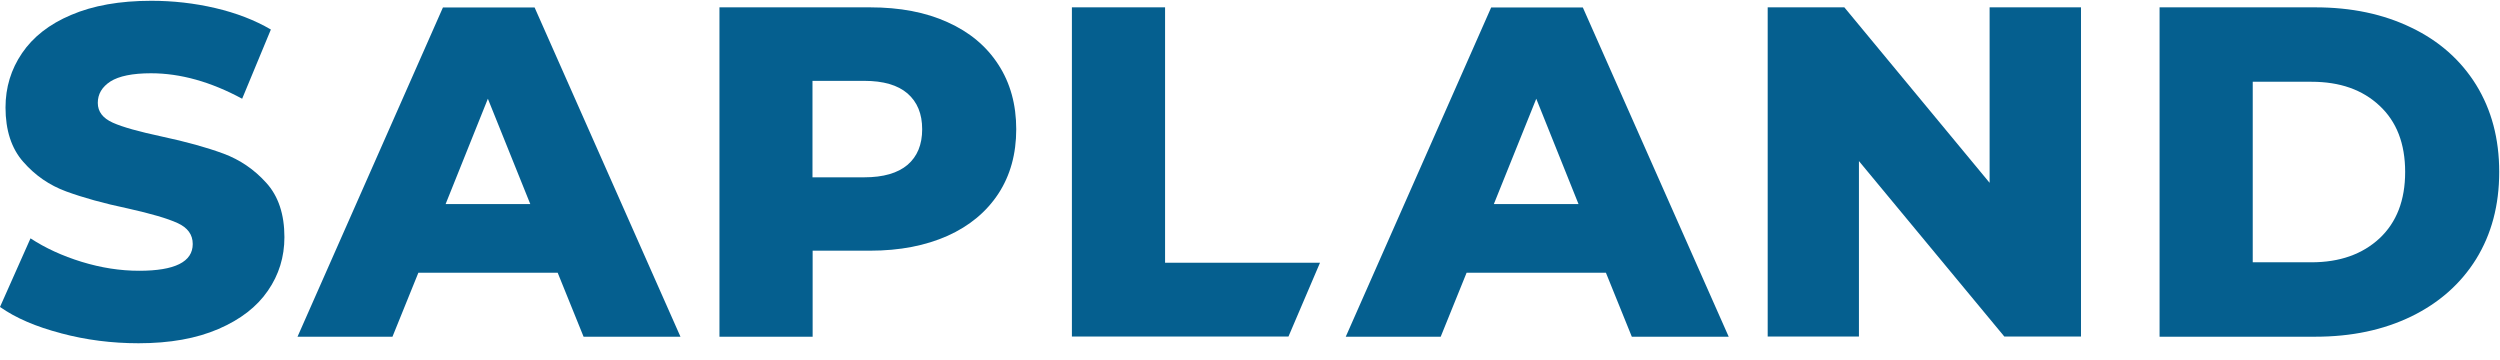
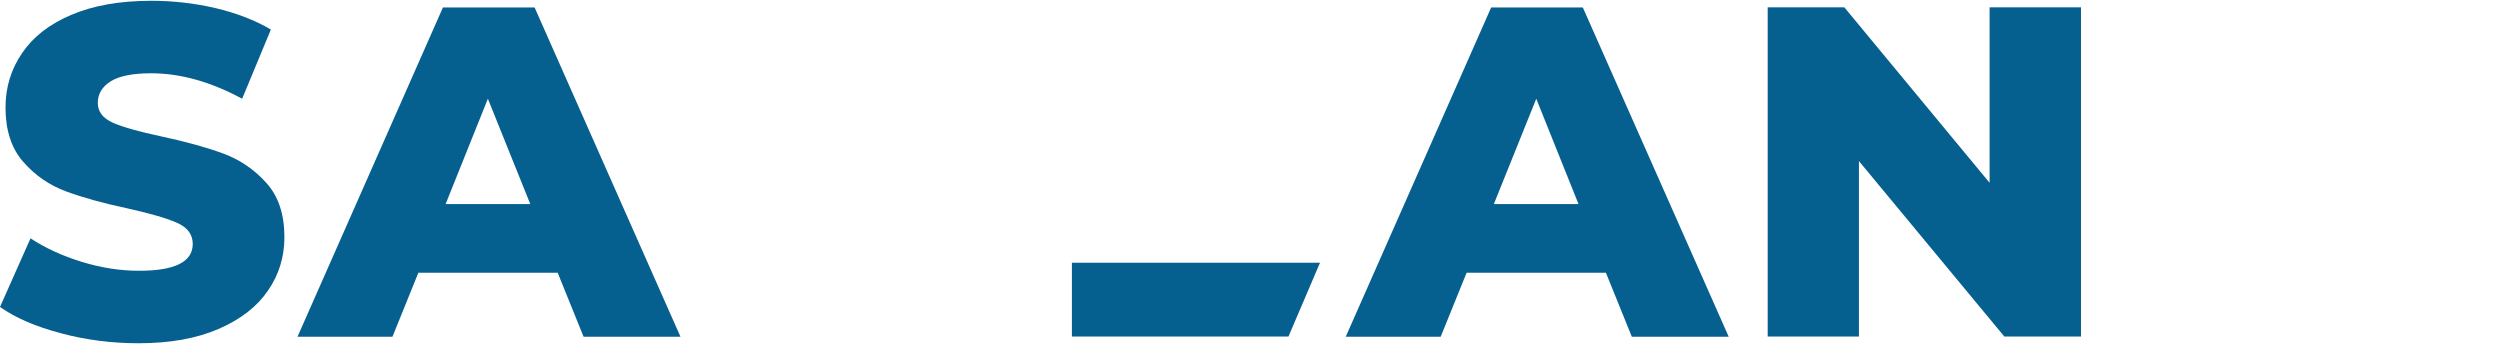
<svg xmlns="http://www.w3.org/2000/svg" width="146" height="21" viewBox="0 0 146 21" fill="none">
  <path d="M3.572 19.464C2.103 19.082 0.913 18.569 0 17.926L1.782 13.919C2.642 14.484 3.642 14.944 4.772 15.292C5.91 15.64 7.023 15.813 8.127 15.813C10.213 15.813 11.256 15.292 11.256 14.249C11.256 13.701 10.96 13.293 10.361 13.023C9.77 12.754 8.814 12.476 7.492 12.18C6.041 11.876 4.841 11.537 3.868 11.181C2.894 10.824 2.06 10.251 1.365 9.46C0.669 8.677 0.322 7.608 0.322 6.278C0.322 5.105 0.643 4.053 1.286 3.106C1.93 2.159 2.877 1.411 4.155 0.872C5.432 0.325 6.988 0.046 8.84 0.046C10.1 0.046 11.352 0.185 12.577 0.472C13.803 0.759 14.88 1.176 15.819 1.724L14.142 5.766C12.308 4.775 10.535 4.279 8.814 4.279C7.736 4.279 6.945 4.444 6.449 4.757C5.954 5.079 5.711 5.496 5.711 6.009C5.711 6.522 6.006 6.904 6.588 7.165C7.171 7.426 8.118 7.687 9.413 7.965C10.882 8.278 12.09 8.617 13.055 8.973C14.011 9.329 14.846 9.894 15.55 10.677C16.254 11.45 16.61 12.511 16.61 13.849C16.61 15.005 16.289 16.048 15.645 16.978C15.002 17.917 14.046 18.656 12.76 19.212C11.473 19.768 9.926 20.046 8.092 20.046C6.536 20.046 5.024 19.855 3.564 19.464H3.572Z" fill="#055F8F" />
  <path d="M32.56 15.926H24.433L22.92 19.664H17.375L25.867 0.437H31.221L39.739 19.664H34.081L32.568 15.926H32.56ZM30.969 11.919L28.492 5.766L26.023 11.919H30.969Z" fill="#055F8F" />
-   <path d="M55.341 1.298C56.619 1.871 57.61 2.697 58.305 3.775C59 4.844 59.348 6.104 59.348 7.547C59.348 8.99 59 10.25 58.305 11.311C57.61 12.371 56.619 13.197 55.341 13.771C54.055 14.344 52.551 14.64 50.813 14.64H47.458V19.664H42.016V0.429H50.813C52.551 0.429 54.063 0.715 55.341 1.298ZM53.003 9.625C53.568 9.138 53.855 8.451 53.855 7.547C53.855 6.643 53.568 5.957 53.003 5.461C52.429 4.966 51.586 4.722 50.474 4.722H47.449V10.355H50.474C51.586 10.355 52.429 10.111 53.003 9.625Z" fill="#055F8F" />
  <path d="M93.777 15.926H85.65L84.137 19.664H78.592L87.084 0.437H92.438L100.956 19.664H95.298L93.785 15.926H93.777ZM92.186 11.919L89.718 5.766L87.24 11.919H92.186Z" fill="#055F8F" />
  <path d="M121.53 0.429V19.655H117.054L108.562 9.407V19.655H103.233V0.429H107.71L116.193 10.676V0.429H121.521H121.53Z" fill="#055F8F" />
-   <path d="M126.119 0.429H135.211C137.323 0.429 139.183 0.82 140.817 1.611C142.451 2.393 143.711 3.514 144.607 4.957C145.502 6.409 145.954 8.095 145.954 10.042C145.954 11.989 145.502 13.675 144.607 15.127C143.711 16.569 142.442 17.691 140.817 18.482C139.183 19.273 137.323 19.664 135.211 19.664H126.119V0.429ZM134.993 15.318C136.636 15.318 137.966 14.848 138.966 13.918C139.965 12.98 140.461 11.693 140.461 10.042C140.461 8.39 139.965 7.104 138.966 6.174C137.966 5.235 136.645 4.775 134.993 4.775H131.56V15.318H134.993Z" fill="#055F8F" />
-   <path d="M77.088 15.344H68.04V0.429H62.599V19.655H75.246L77.088 15.344Z" fill="#055F8F" />
+   <path d="M77.088 15.344H68.04H62.599V19.655H75.246L77.088 15.344Z" fill="#055F8F" />
</svg>